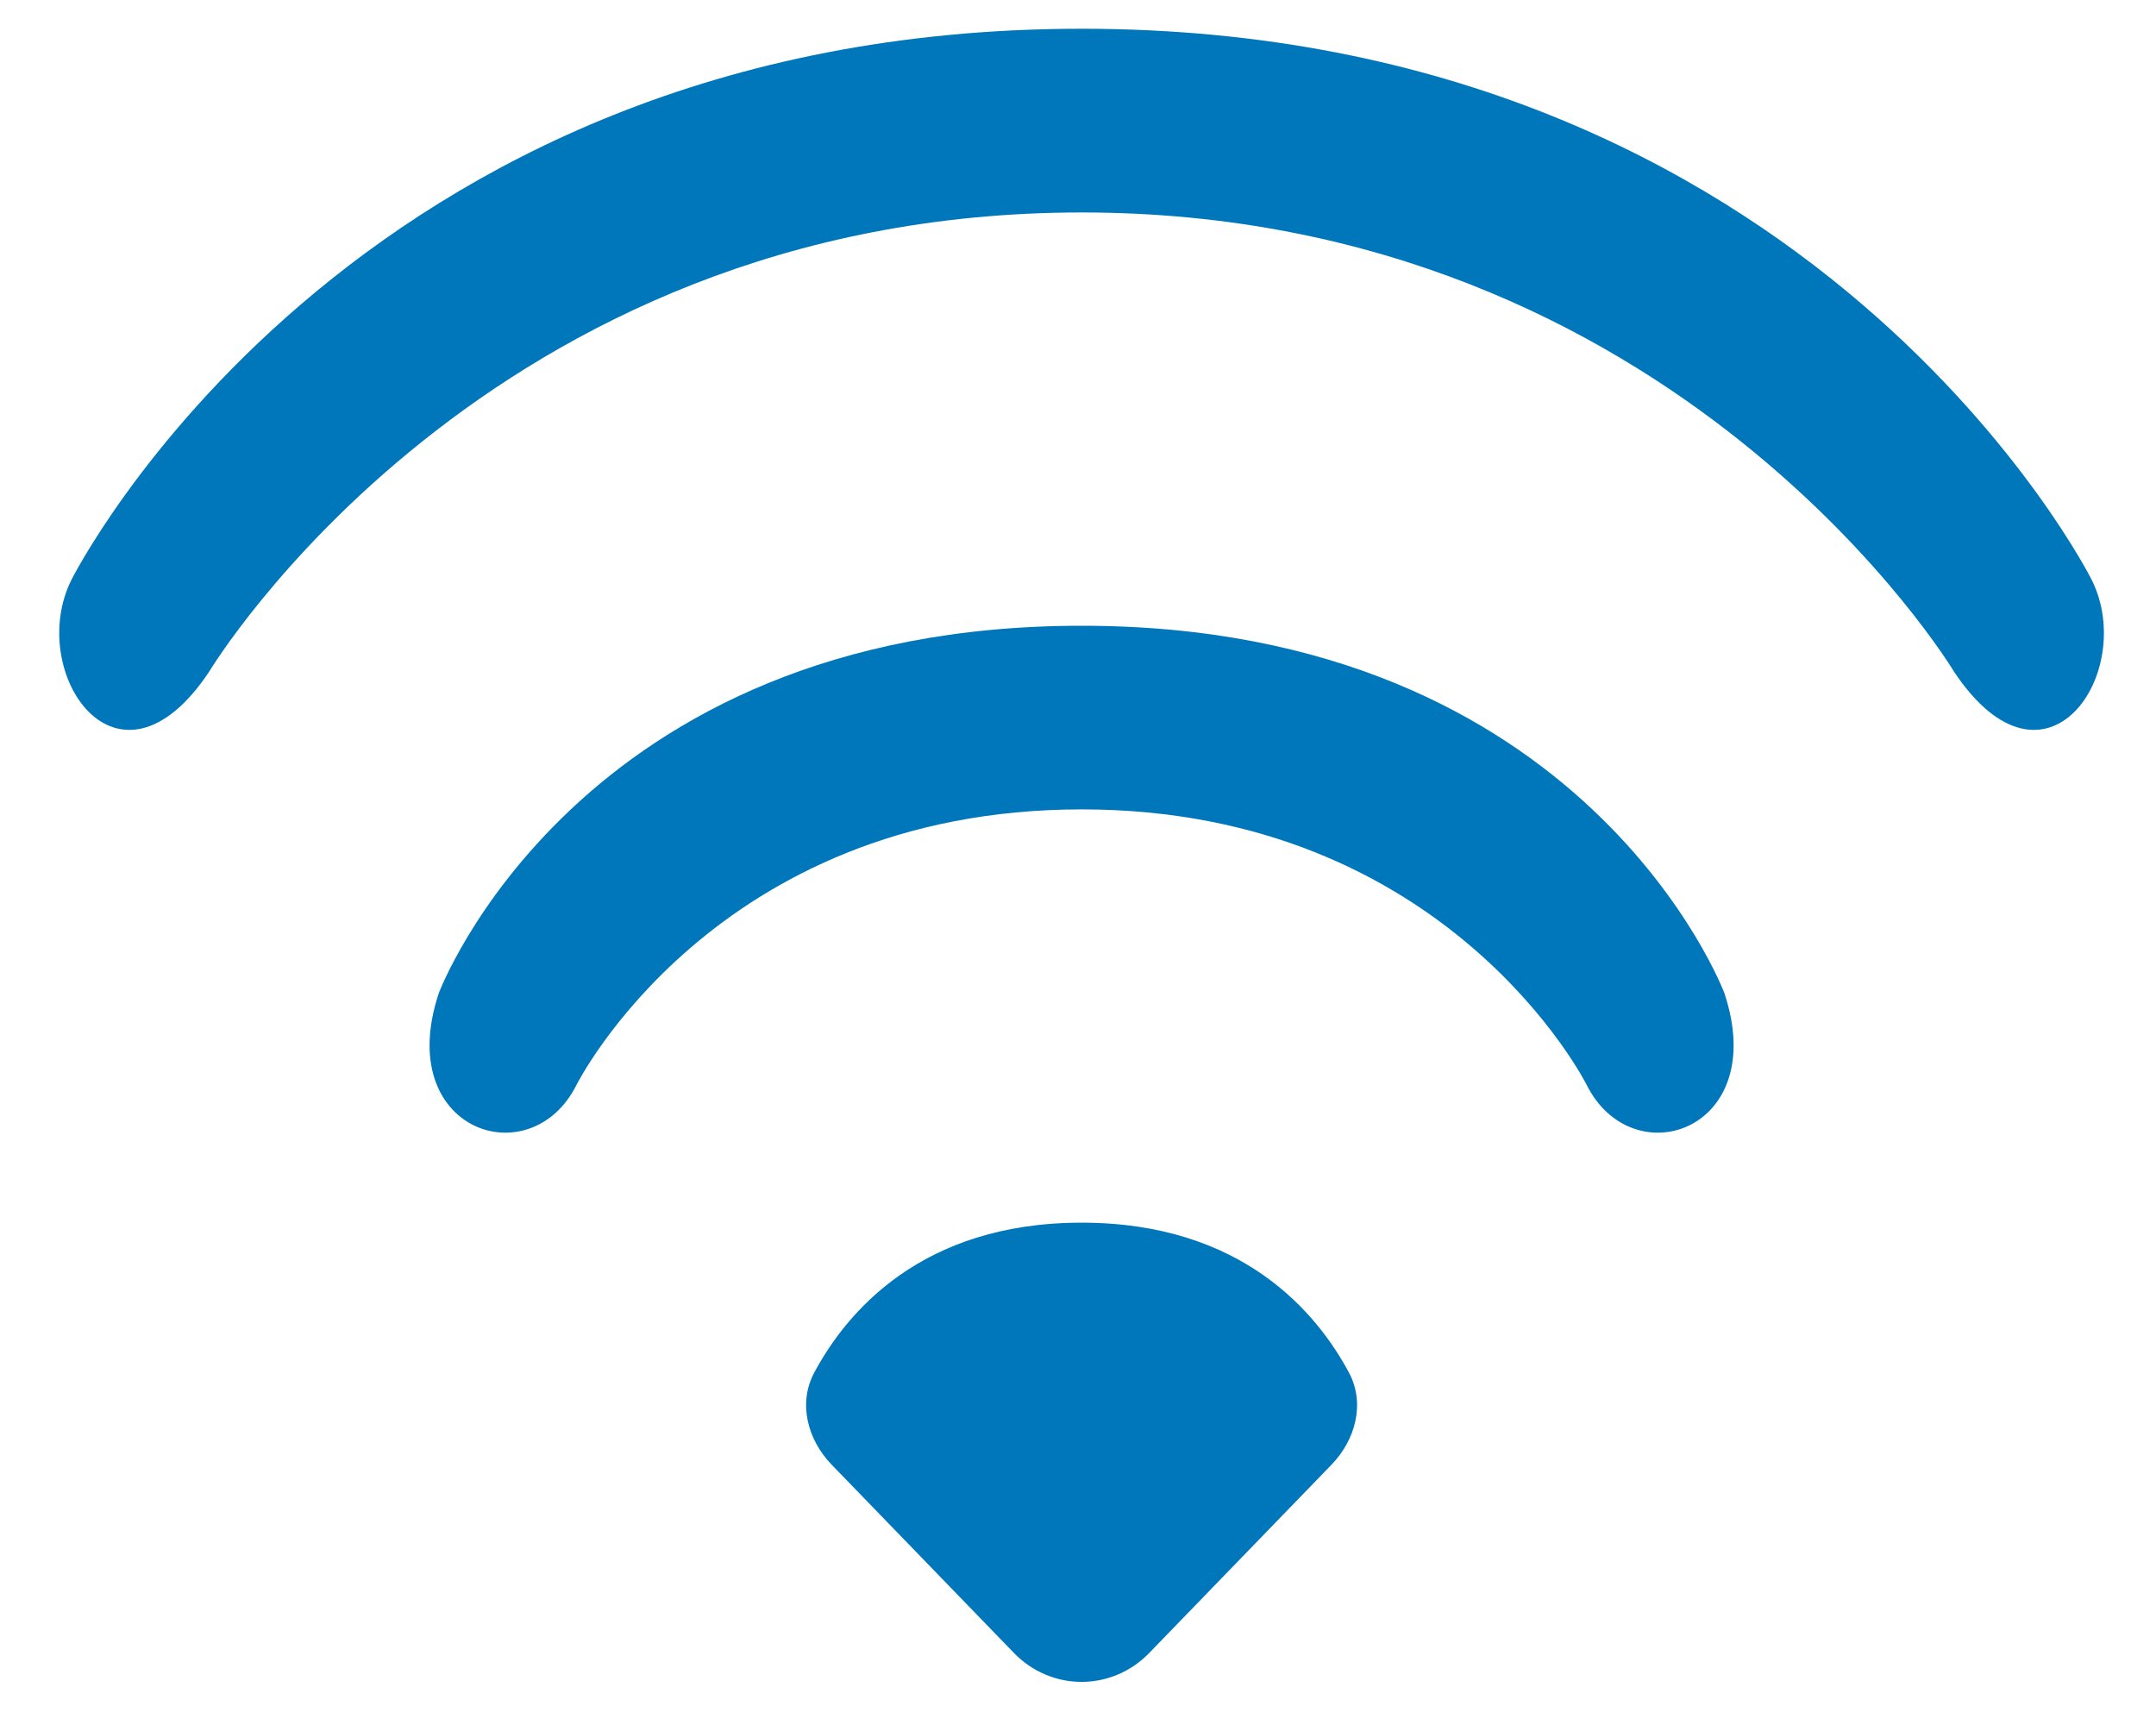
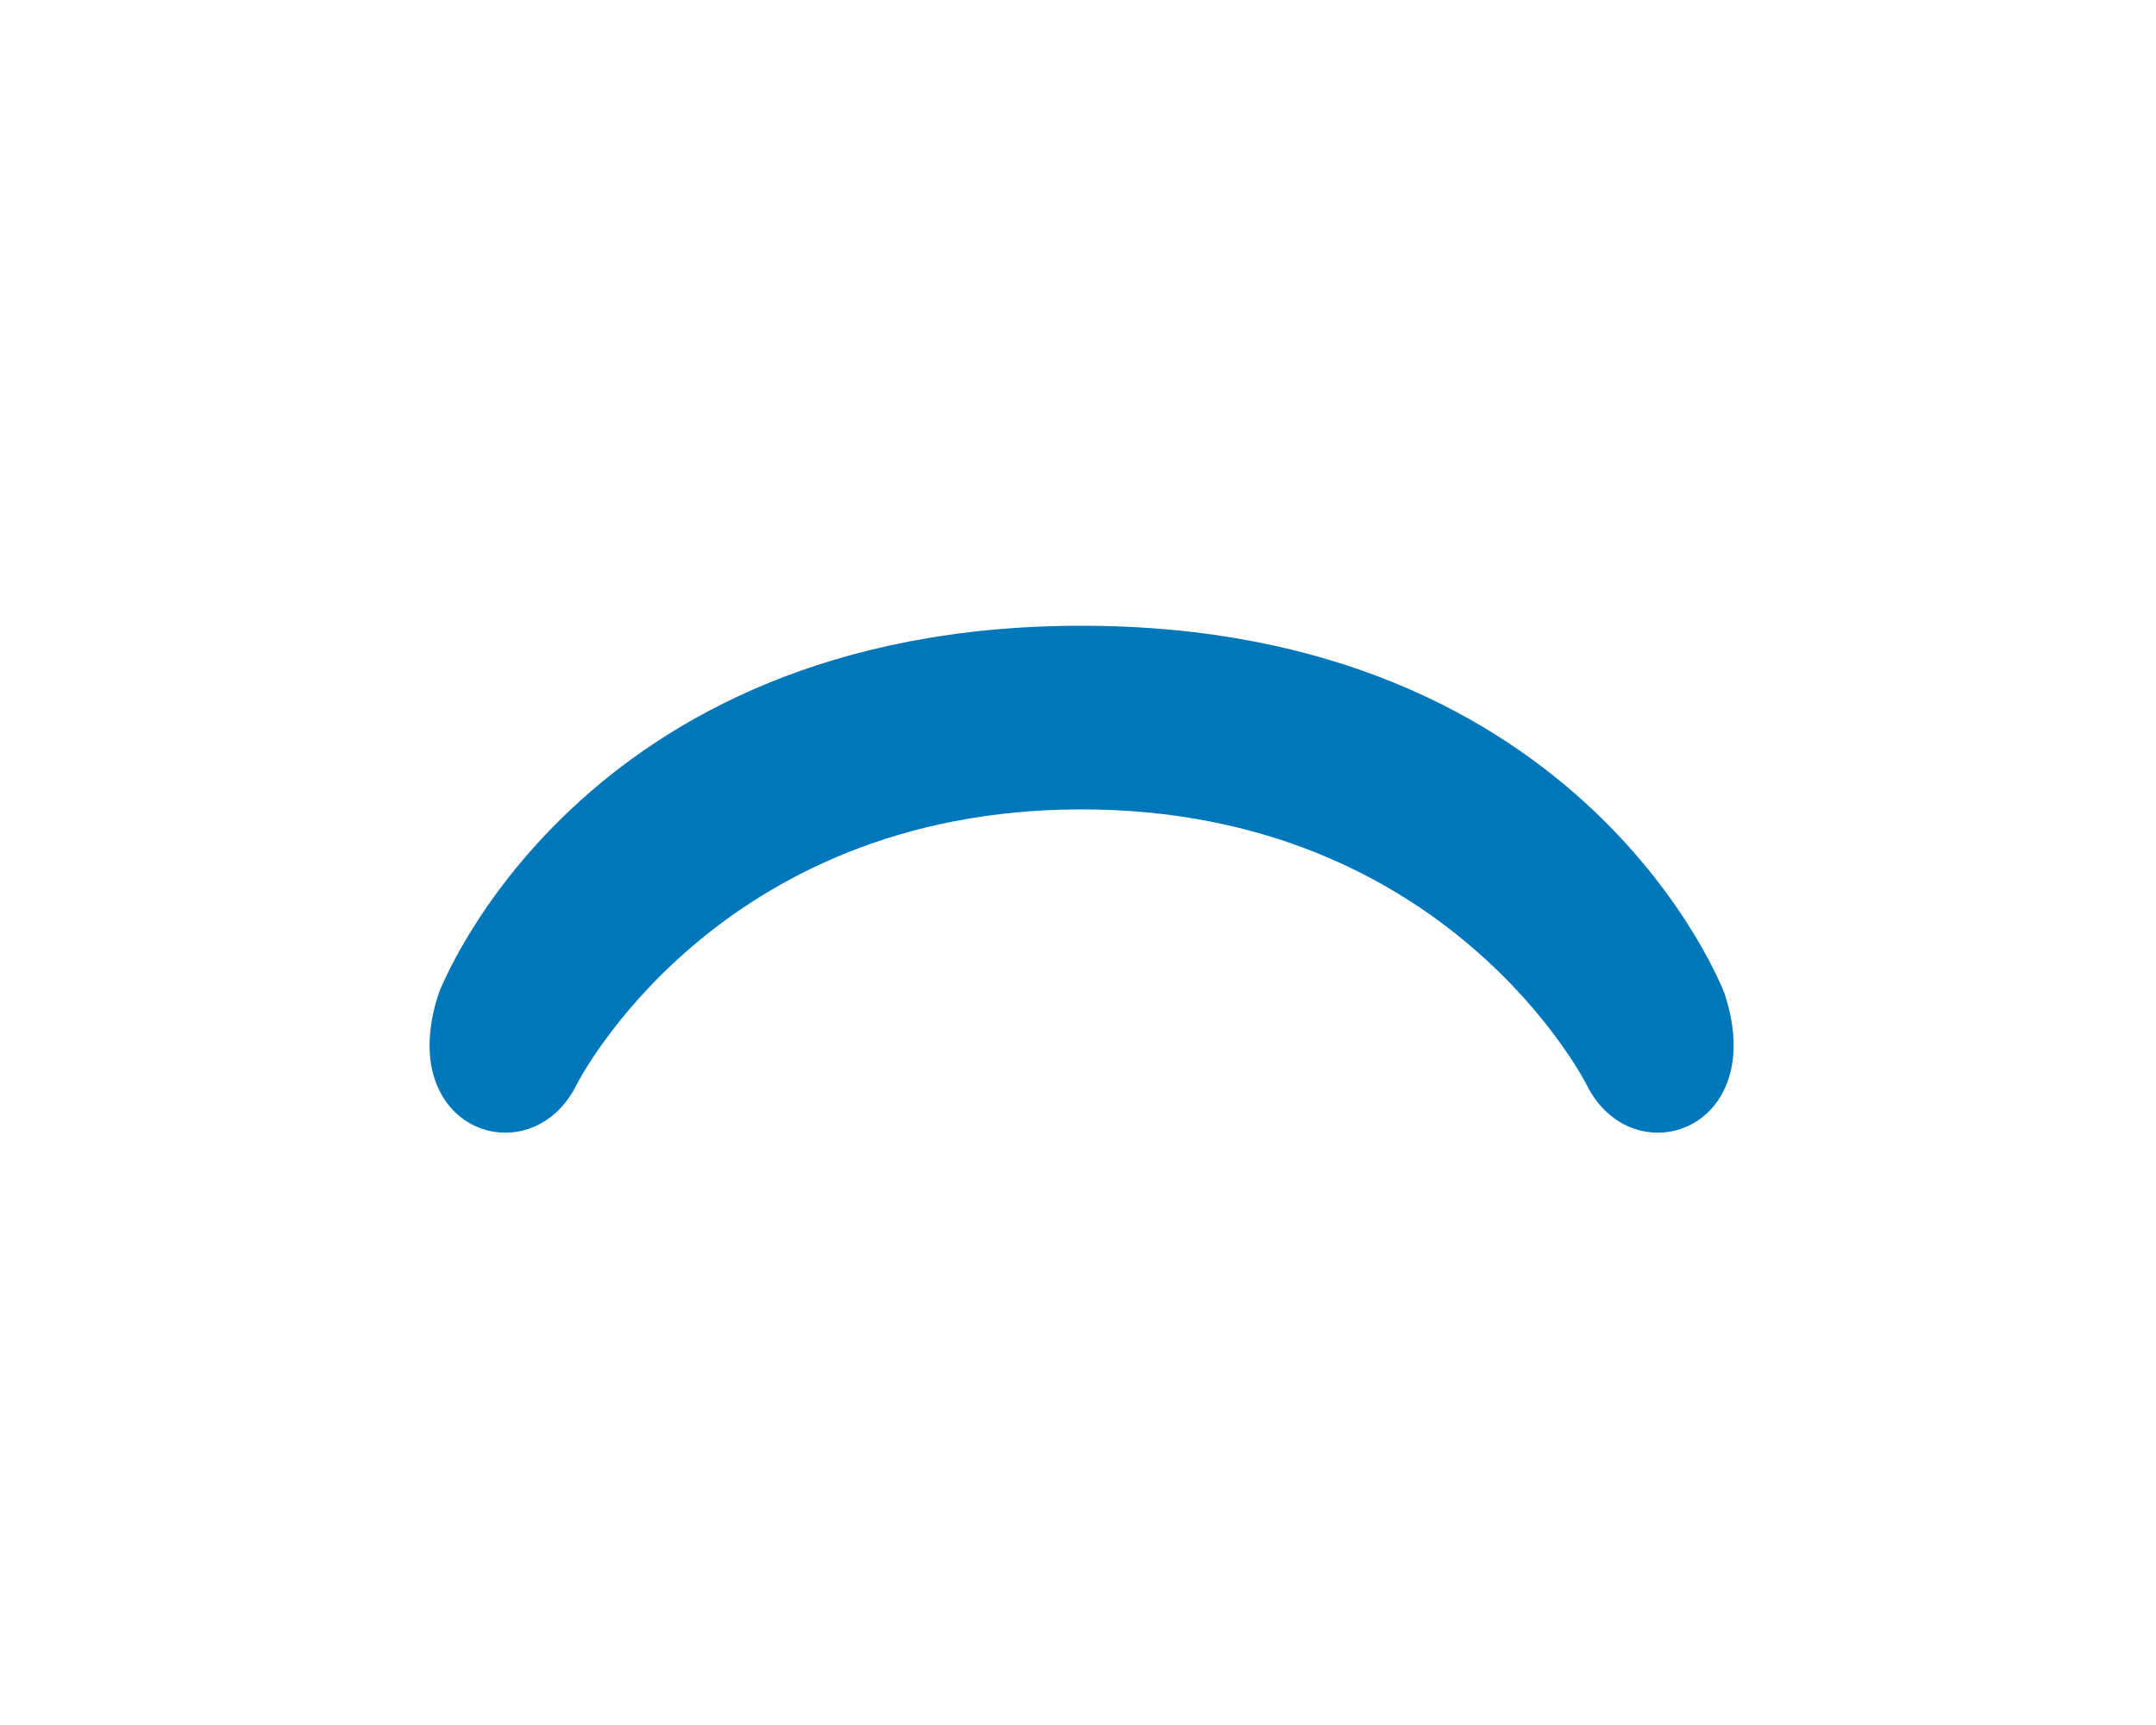
<svg xmlns="http://www.w3.org/2000/svg" width="30" height="24" viewBox="0 0 30 24" fill="none">
-   <path d="M11.573 20.379L14.107 22.996C14.629 23.535 15.471 23.535 15.993 22.996L18.527 20.379C18.861 20.034 18.999 19.527 18.771 19.099C18.326 18.266 17.285 17.011 15.05 17.011C12.815 17.011 11.774 18.266 11.329 19.099C11.101 19.527 11.239 20.034 11.573 20.379Z" fill="#0077BA" />
  <path d="M6.106 13.817C6.106 13.817 8.022 8.706 15.05 8.706C22.078 8.706 23.994 13.817 23.994 13.817C24.633 15.733 22.717 16.372 22.078 15.094C22.078 15.094 20.161 11.261 15.05 11.261C9.939 11.261 8.022 15.094 8.022 15.094C7.383 16.372 5.467 15.733 6.106 13.817Z" fill="#0077BA" />
-   <path d="M0.994 8.067C0.994 8.067 4.828 0.4 15.05 0.4C25.272 0.4 29.105 8.067 29.105 8.067C29.744 9.344 28.467 11.261 27.189 9.344C27.189 9.344 23.355 2.956 15.05 2.956C6.744 2.956 2.911 9.344 2.911 9.344C1.633 11.261 0.356 9.344 0.994 8.067Z" fill="#0077BA" />
</svg>